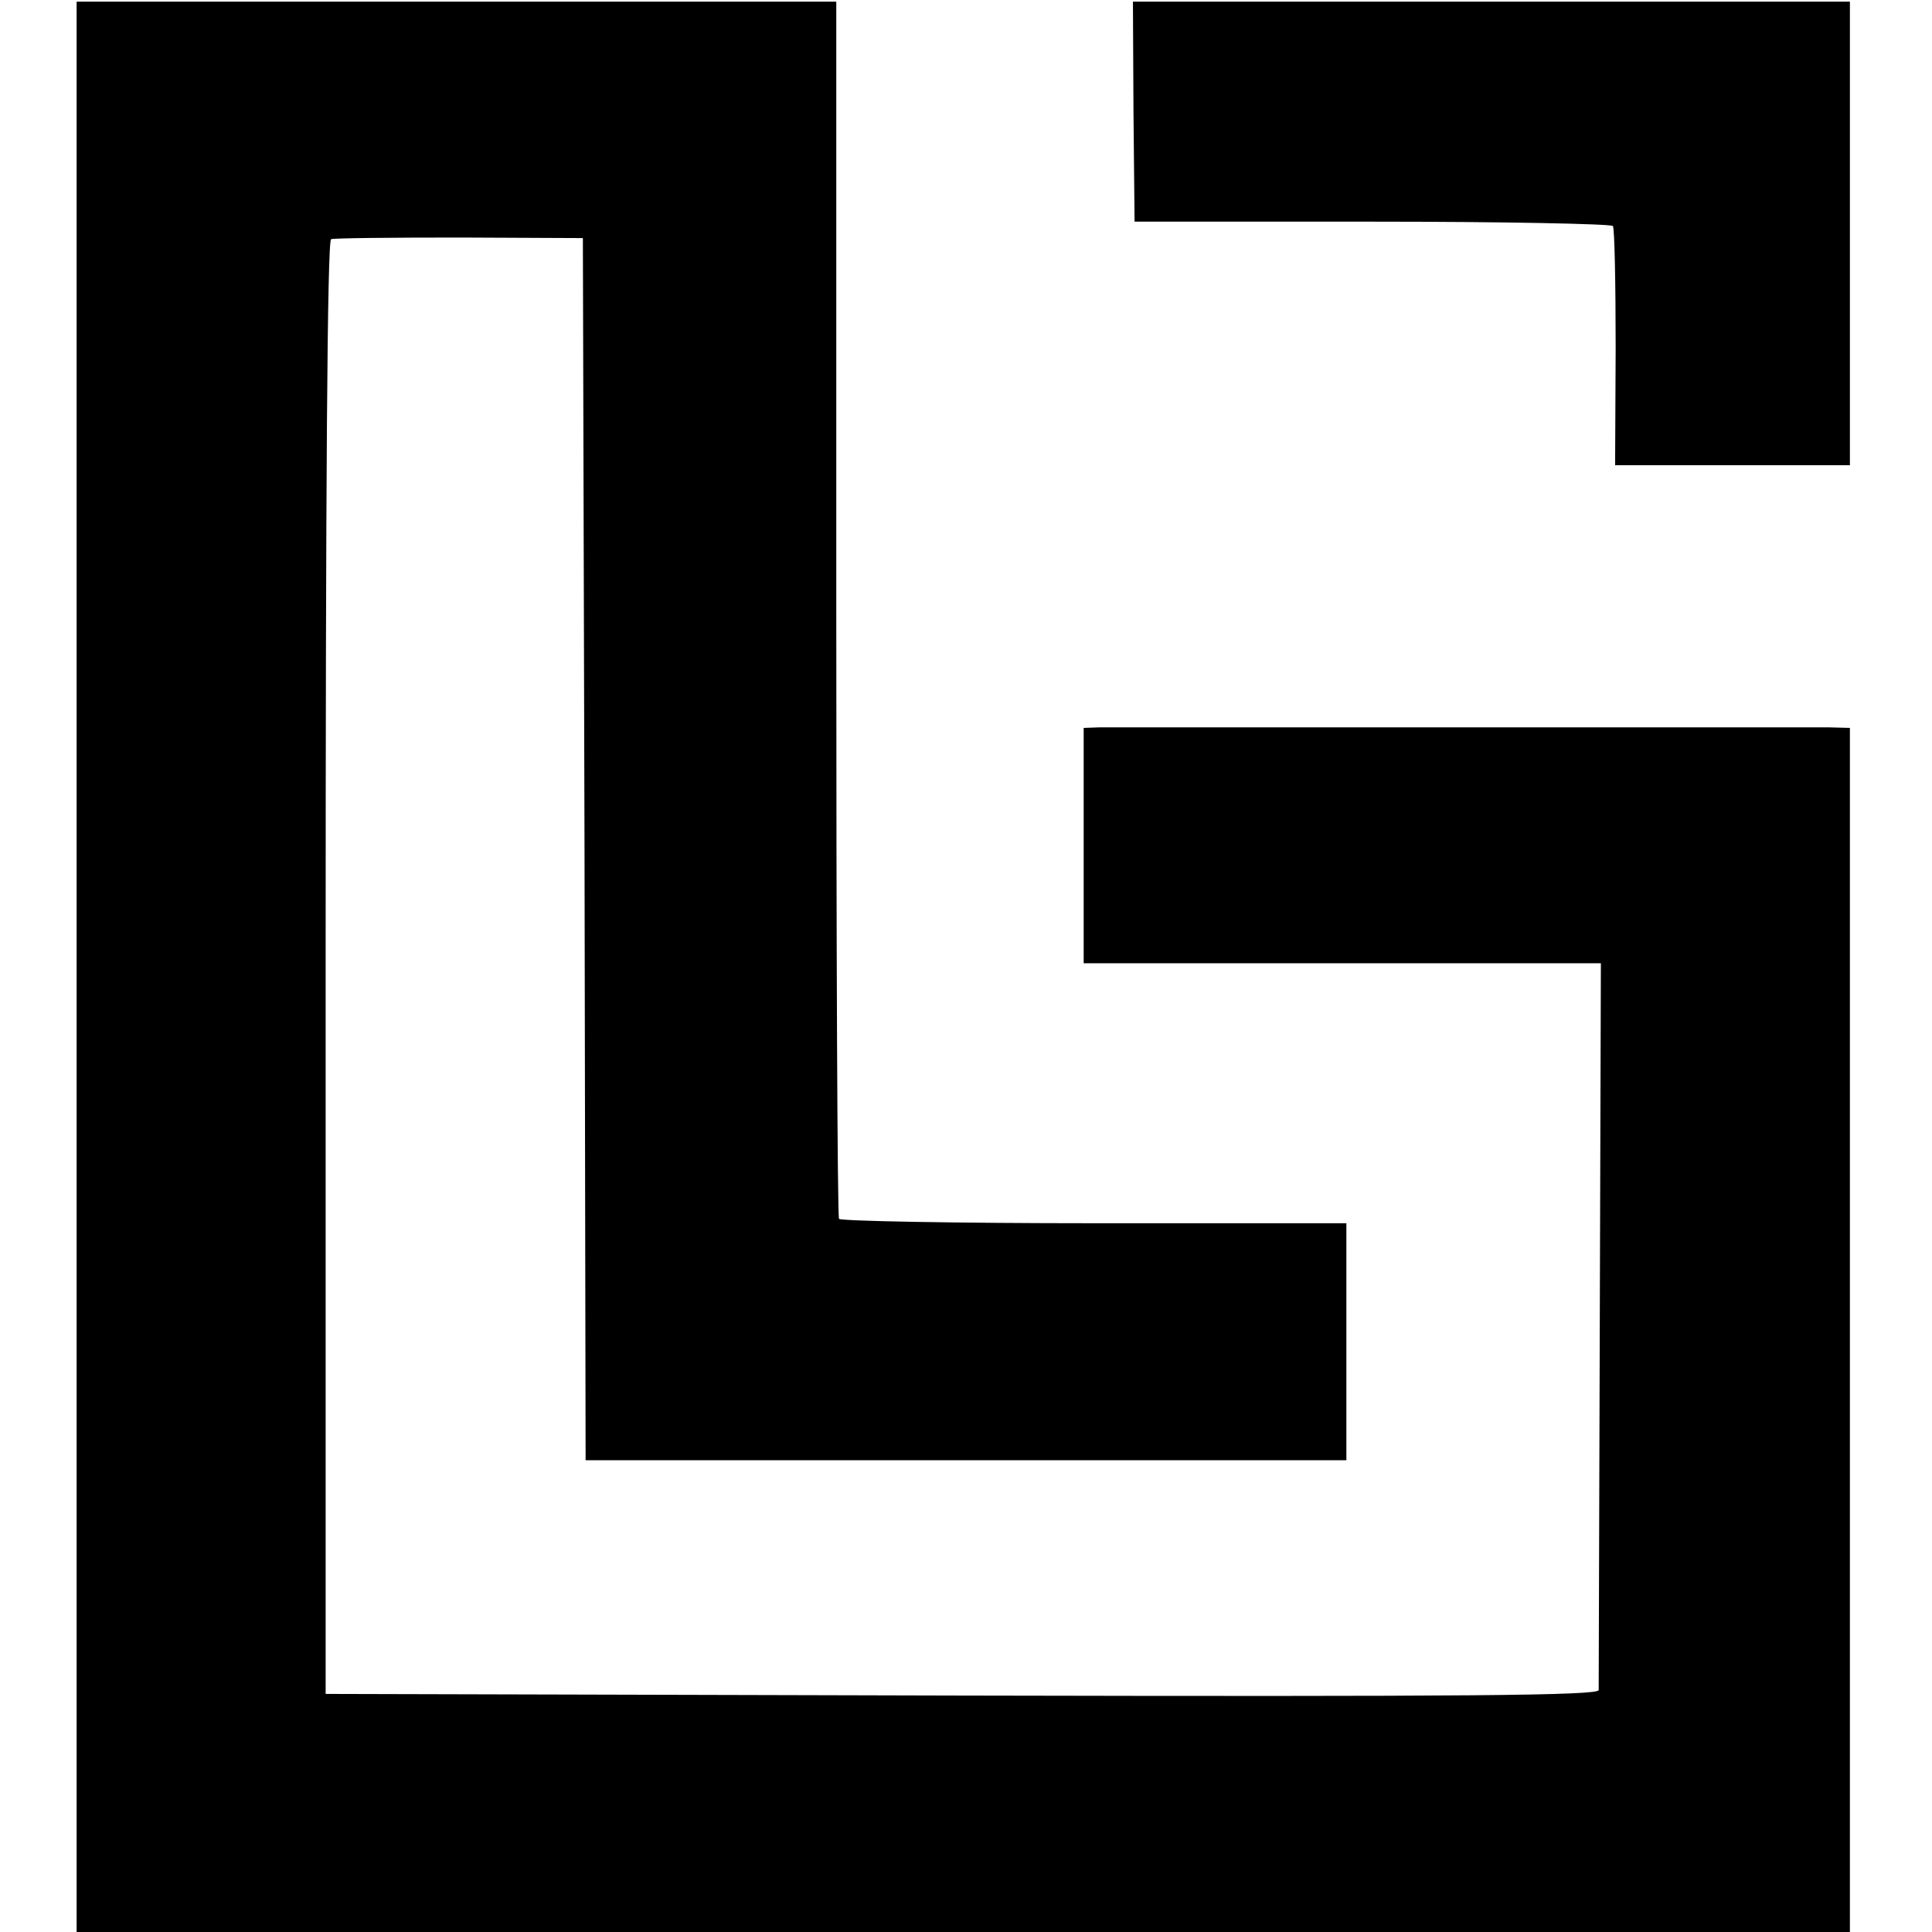
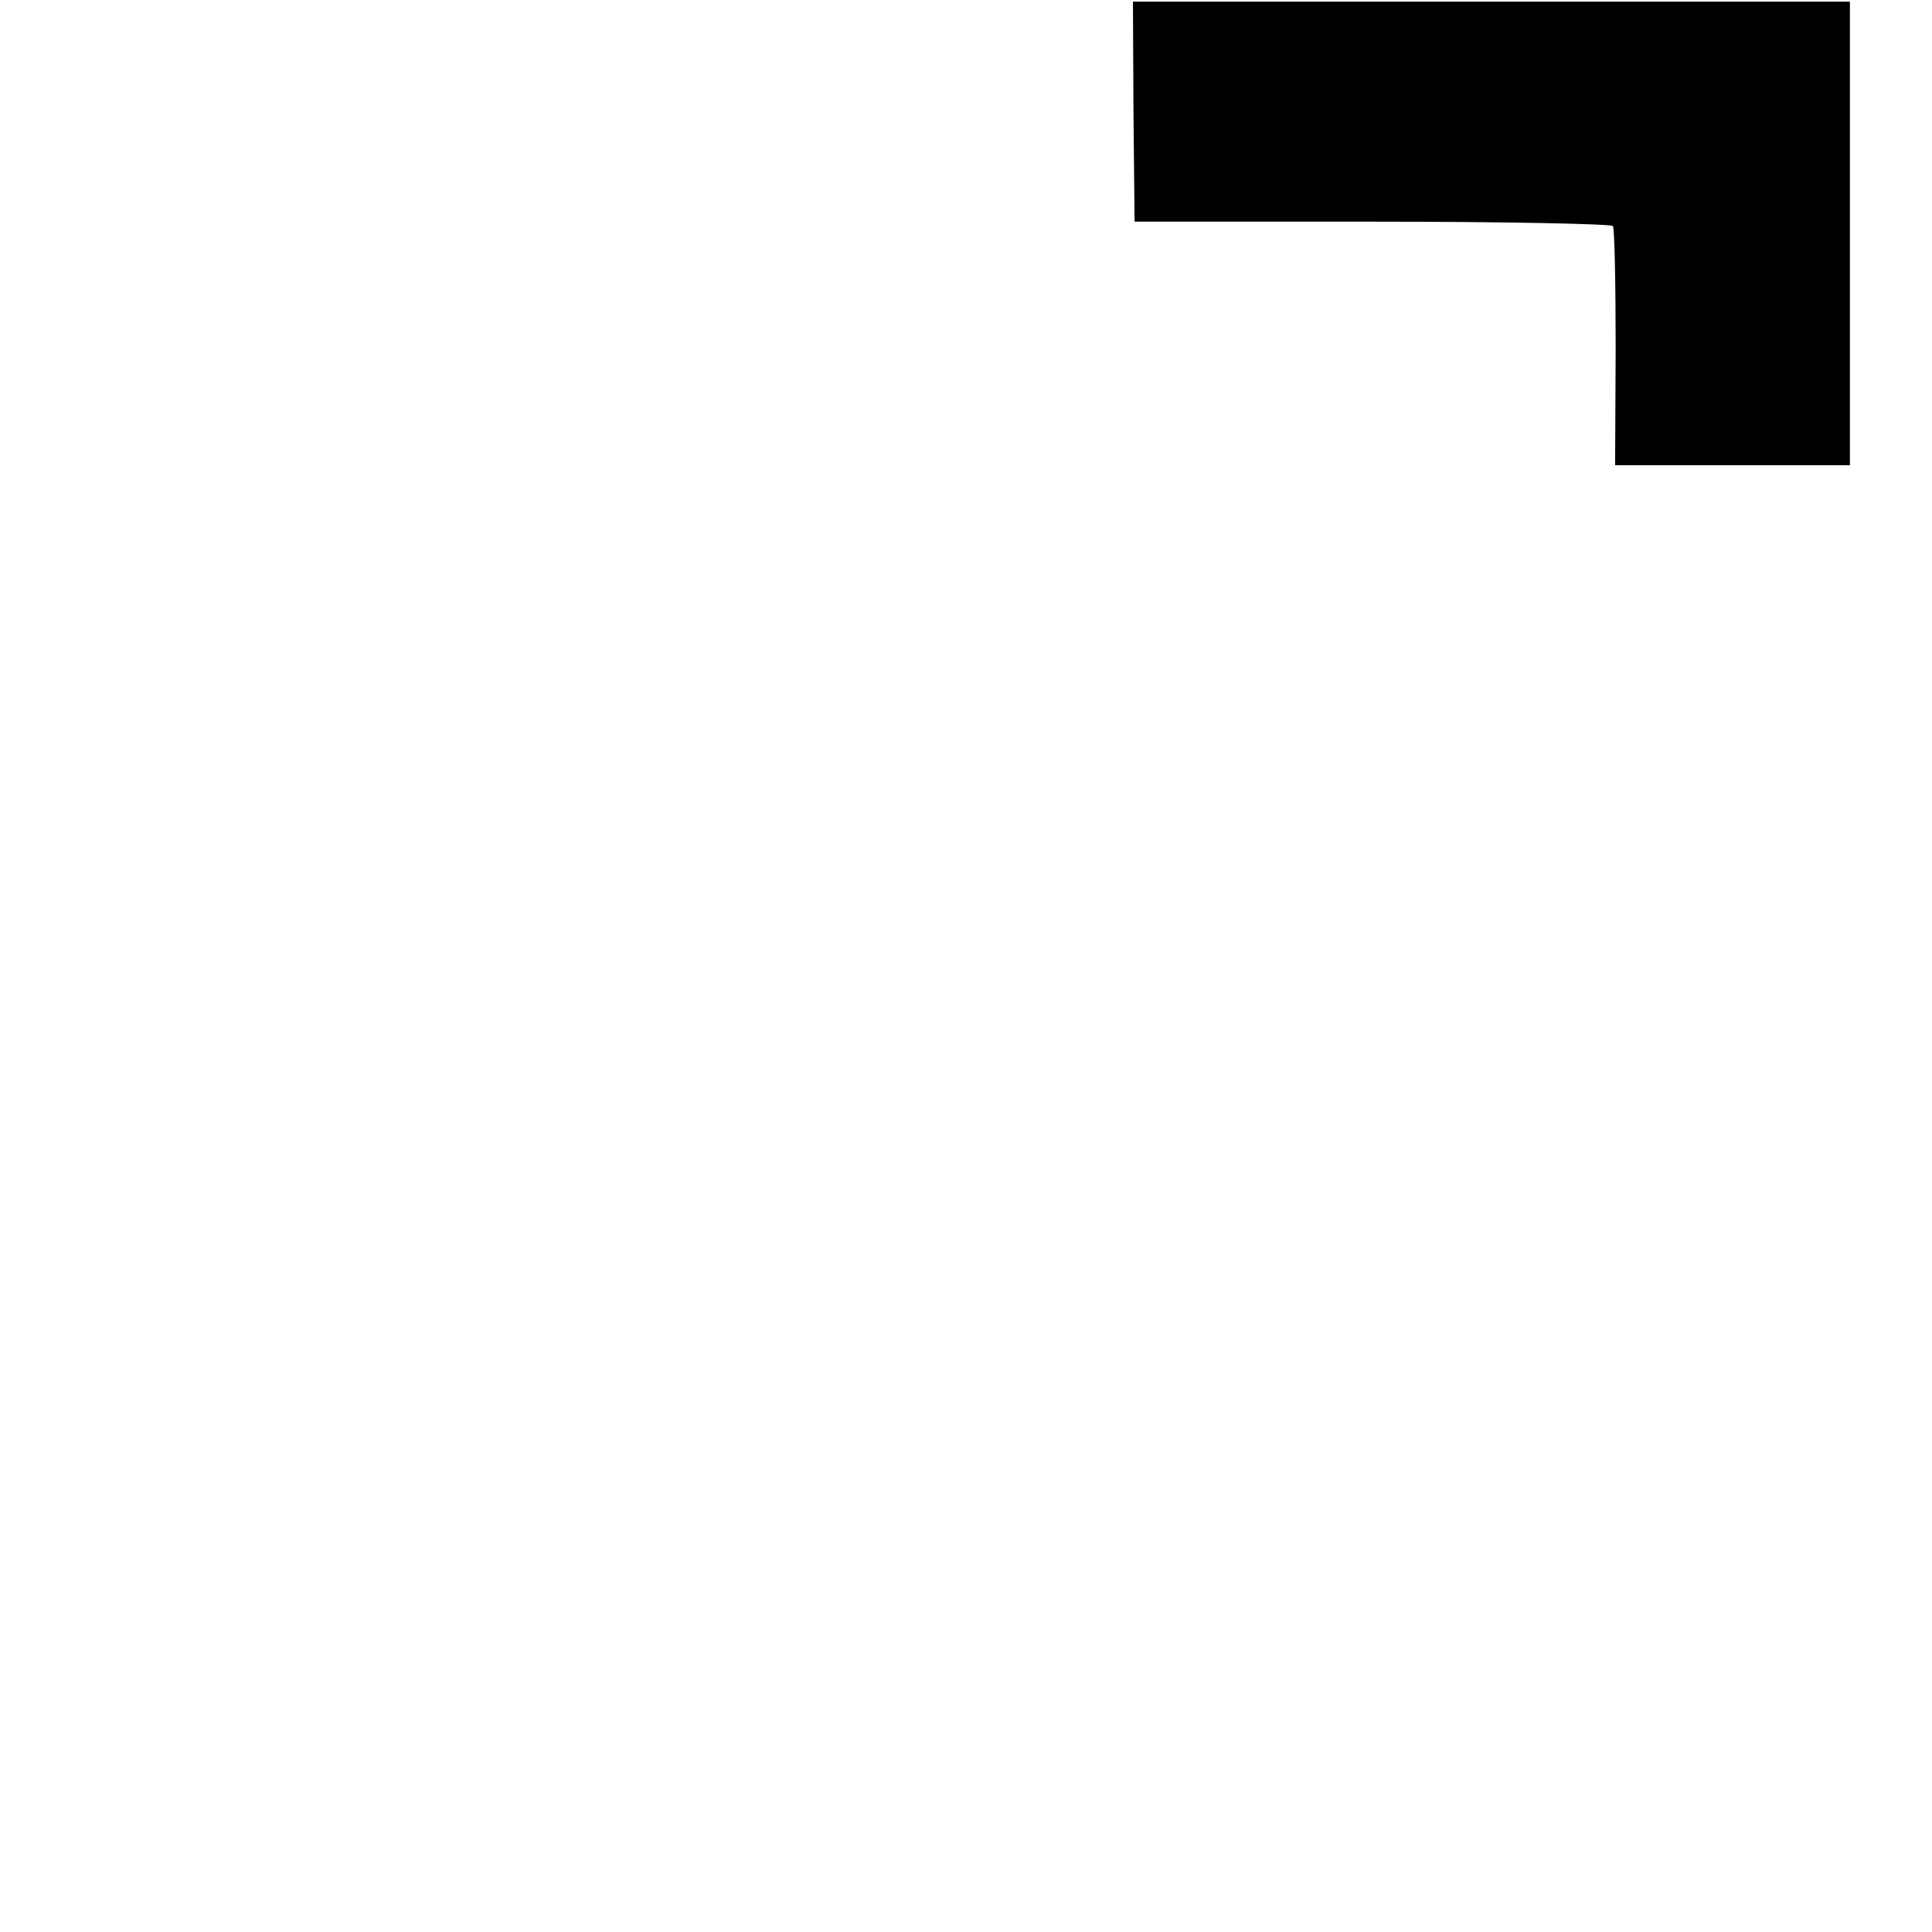
<svg xmlns="http://www.w3.org/2000/svg" version="1.0" width="353pt" height="353pt" viewBox="0 0 353 353" preserveAspectRatio="xMidYMid meet">
  <g transform="translate(0,353) scale(0.1,-0.1)" fill="#000000" stroke="none">
-     <path d="M140 1763 l0 -1763 1620 0 1620 0 0 1100 0 1100 -37 1 c-49 0 -1299 0 -1335 0 l-28 -1 0 -215 0 -215 473 0 472 0 -2 -658 c-1 -361 -2 -663 -2 -670 -1 -10 -237 -12 -1163 -10 l-1163 3 0 1327 c0 878 3 1329 10 1331 5 2 111 3 235 3 l225 -1 3 -1117 2 -1116 695 0 695 0 0 216 0 217 -461 0 c-253 0 -463 4 -466 8 -3 4 -5 506 -5 1116 l0 1108 -694 0 -694 0 0 -1764z" />
    <path d="M2071 3326 l2 -201 435 0 c238 0 436 -4 439 -8 3 -5 5 -105 5 -223 l-1 -214 215 0 214 0 0 423 0 424 -655 0 -655 0 1 -201z" />
  </g>
</svg>